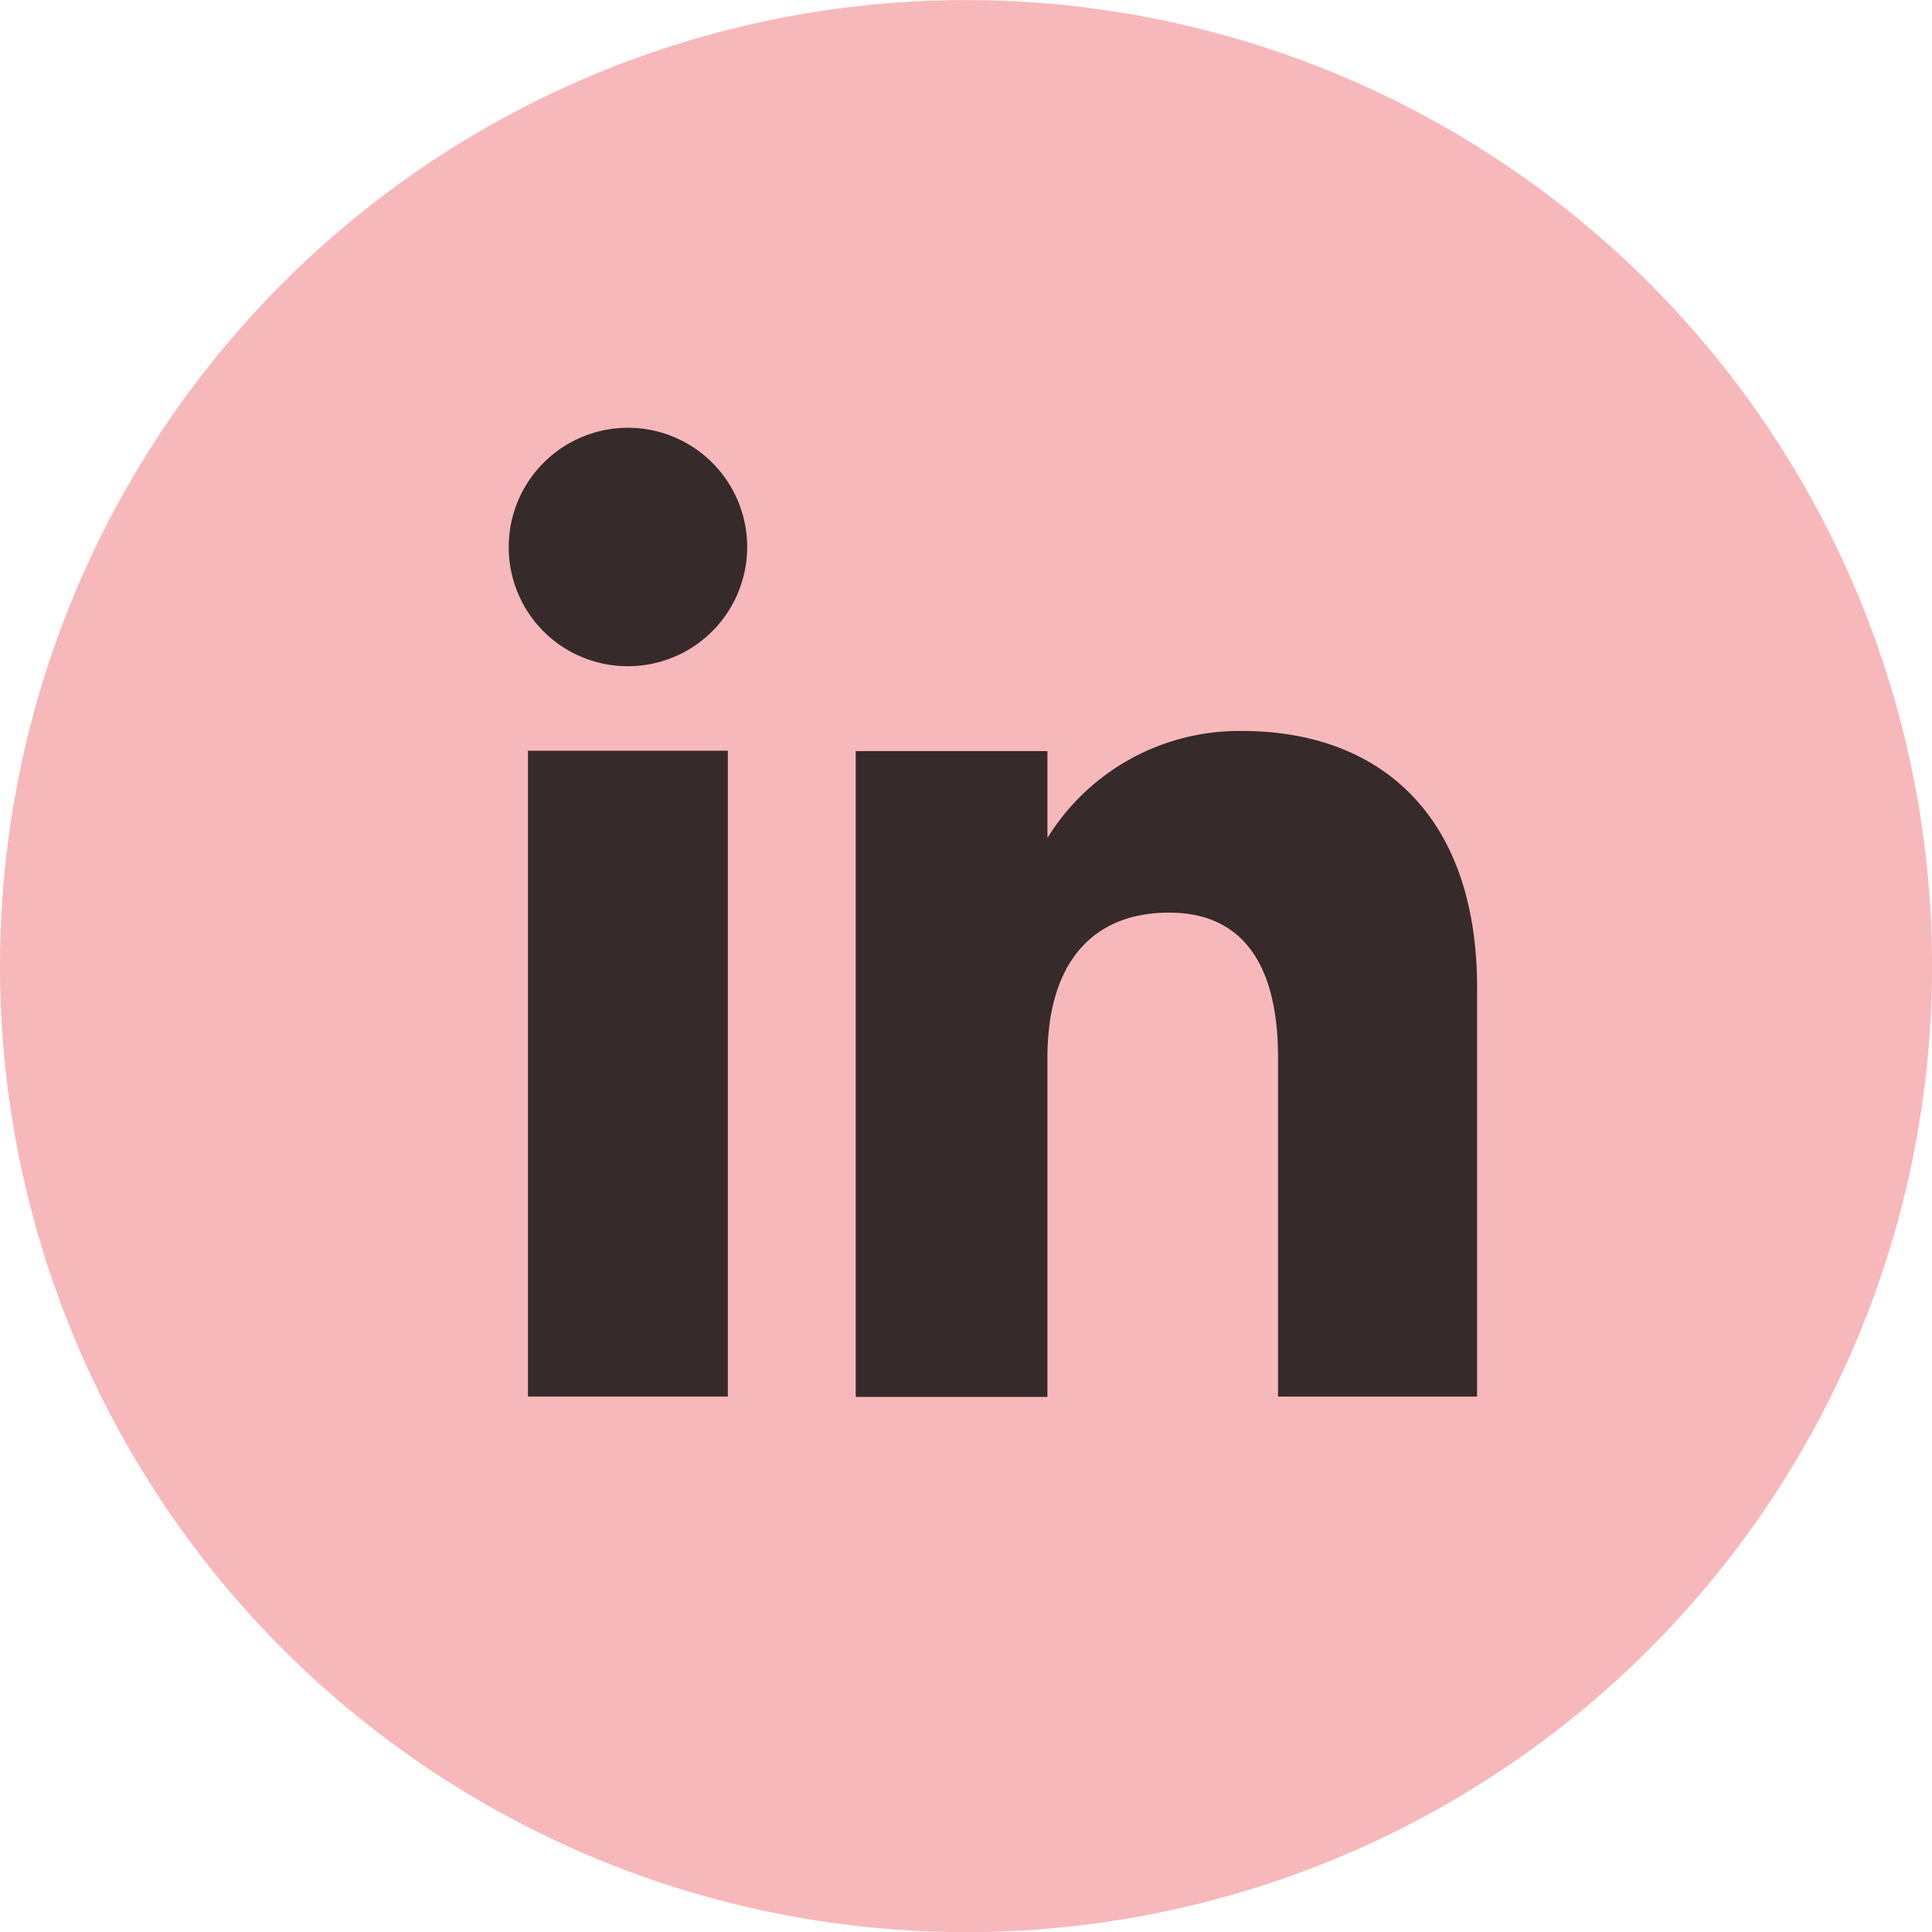
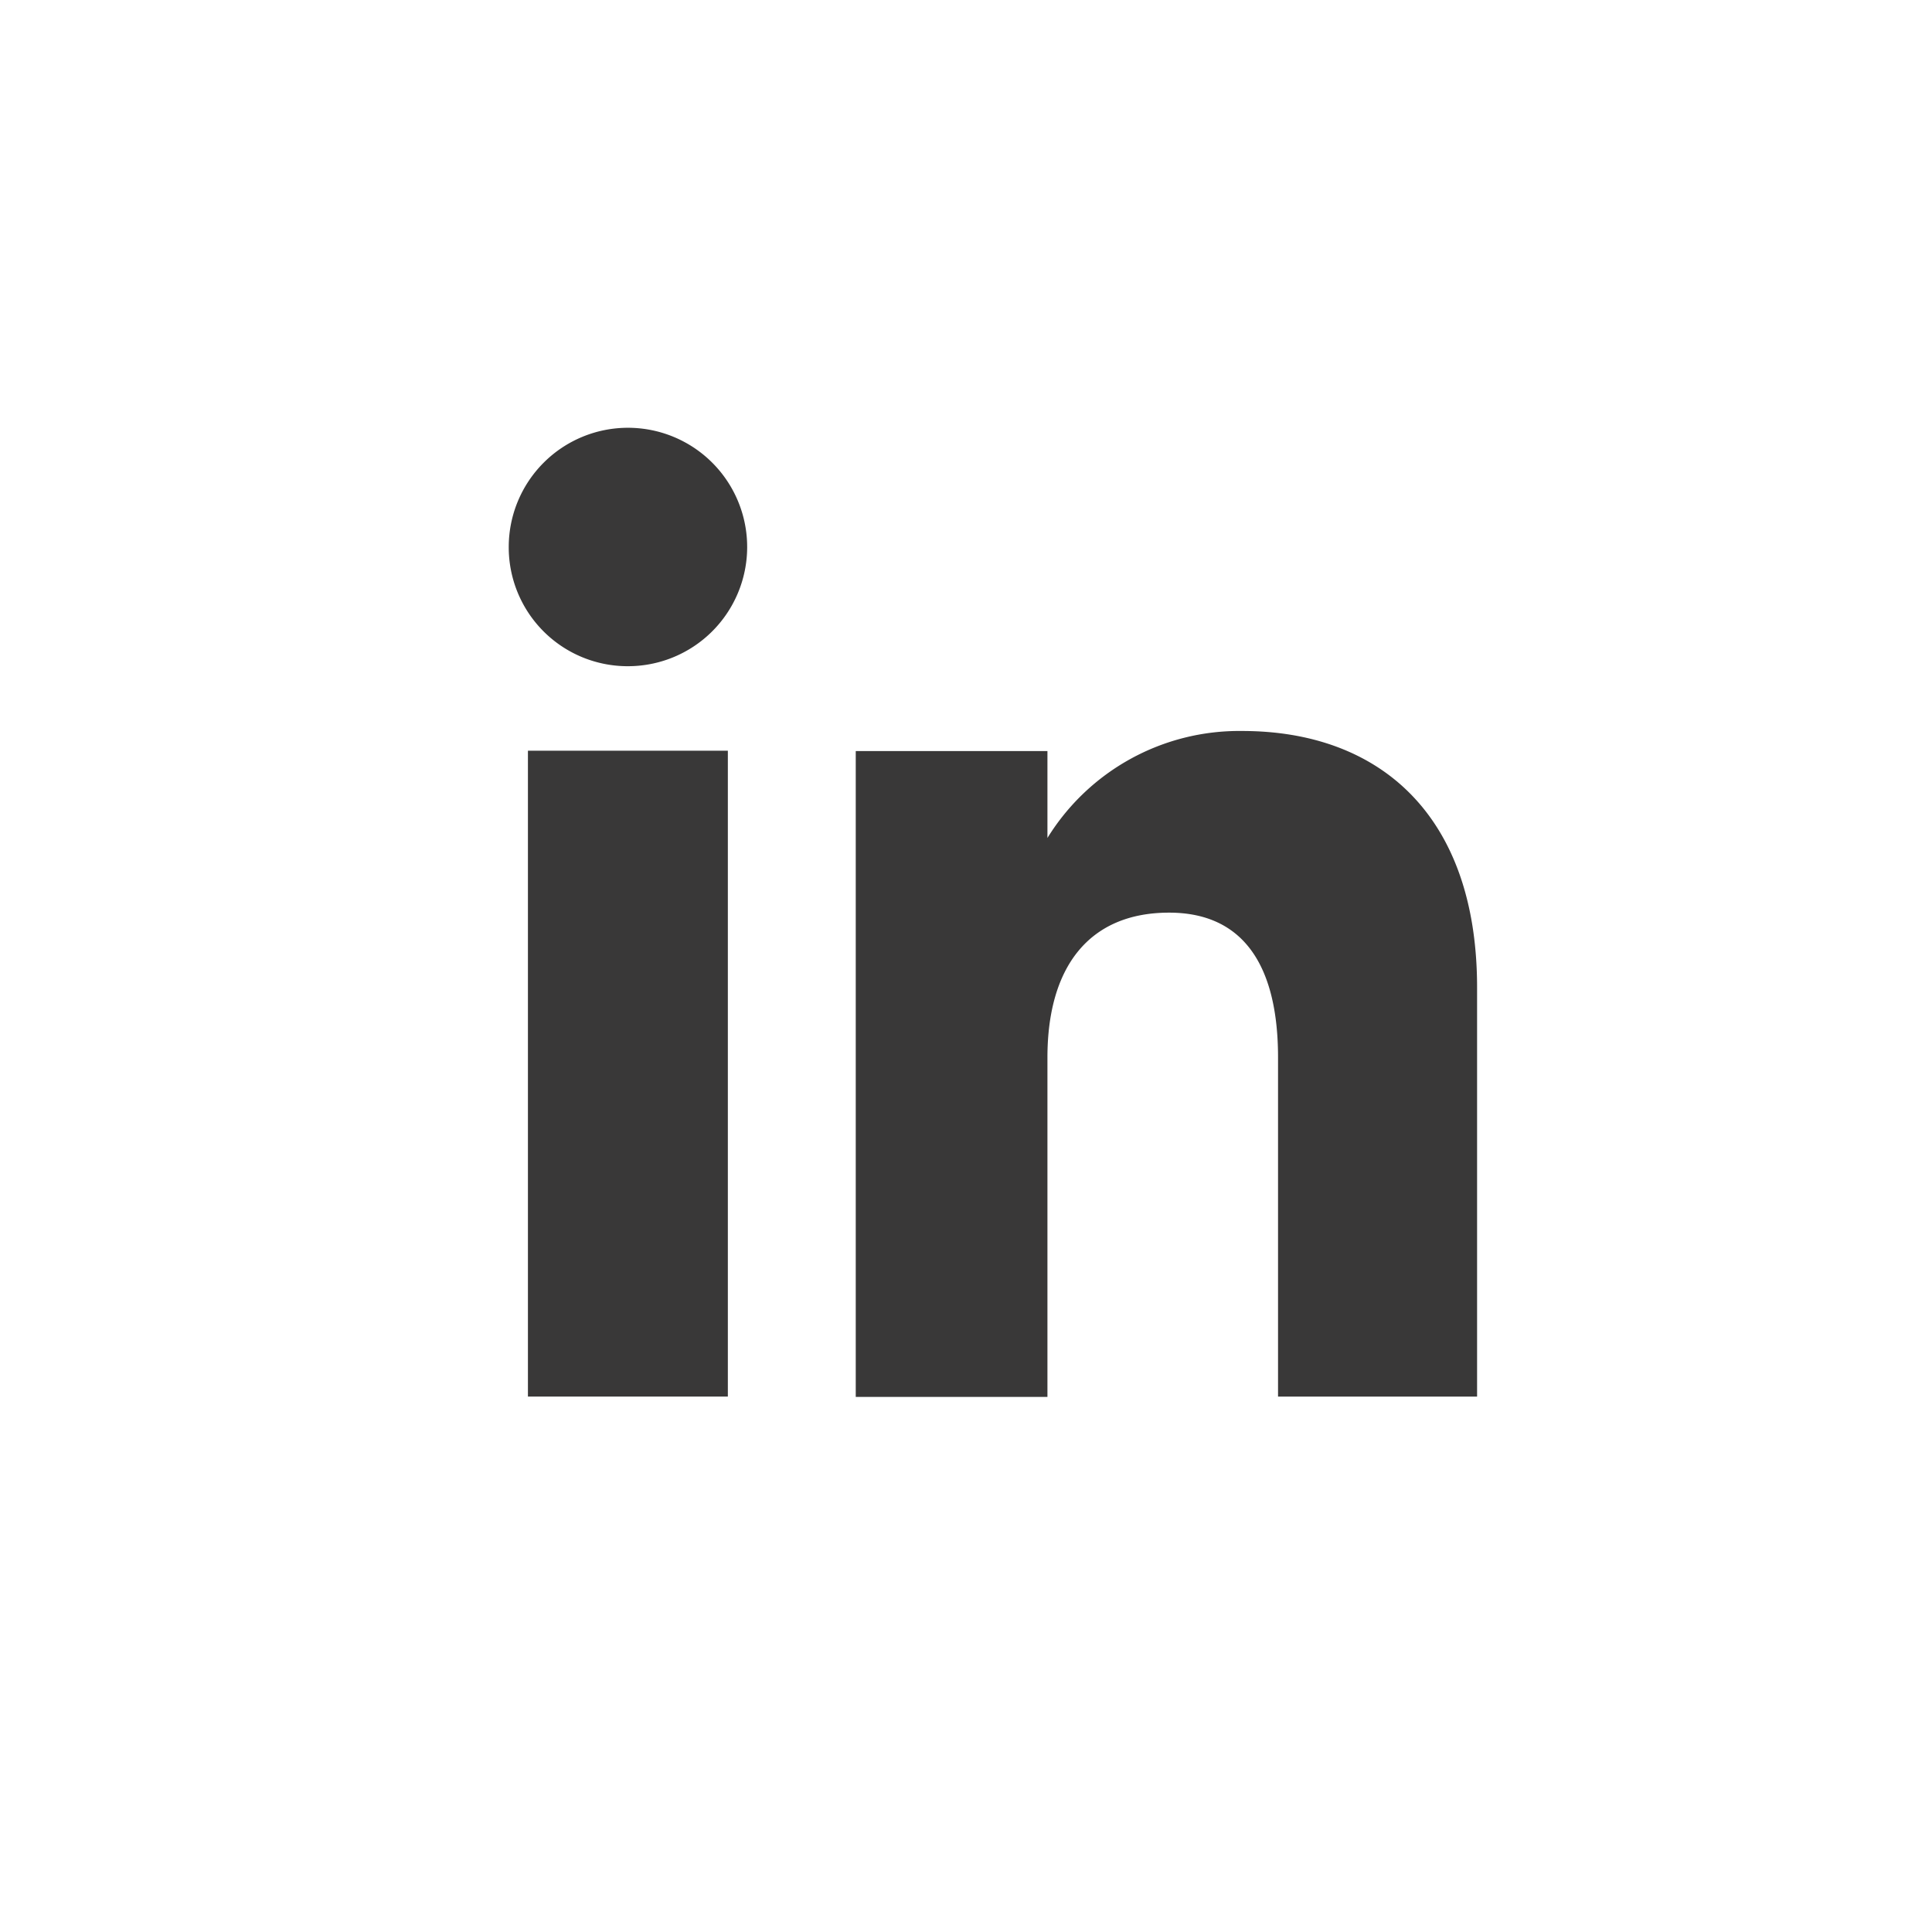
<svg xmlns="http://www.w3.org/2000/svg" width="28.896" height="28.897" viewBox="0 0 28.896 28.897">
  <g id="Group_4690" data-name="Group 4690" transform="translate(-4288.793 -2665.302)">
-     <path id="Path_6731" data-name="Path 6731" d="M4303.24,2694.2h0a14.447,14.447,0,0,1-14.447-14.448h0a14.447,14.447,0,0,1,14.447-14.449h0a14.449,14.449,0,0,1,14.45,14.449h0A14.449,14.449,0,0,1,4303.24,2694.2Z" fill="#f7b8bb" />
    <g id="Group_2718" data-name="Group 2718" opacity="0.8">
      <g id="Group_2717" data-name="Group 2717">
        <rect id="Rectangle_91" data-name="Rectangle 91" width="2.99" height="9.66" transform="translate(4296.689 2676.53)" fill="#070606" />
        <path id="Path_6732" data-name="Path 6732" d="M4298.17,2675.266a1.783,1.783,0,1,0-1.768-1.785A1.778,1.778,0,0,0,4298.17,2675.266Z" fill="#070606" />
      </g>
      <path id="Path_6733" data-name="Path 6733" d="M4304.459,2681.119c0-1.358.625-2.167,1.82-2.167,1.1,0,1.629.777,1.629,2.167v5.071h2.977v-6.117c0-2.587-1.465-3.838-3.514-3.838a3.37,3.37,0,0,0-2.912,1.6v-1.3h-2.867v9.66h2.867Z" fill="#070606" />
    </g>
  </g>
</svg>